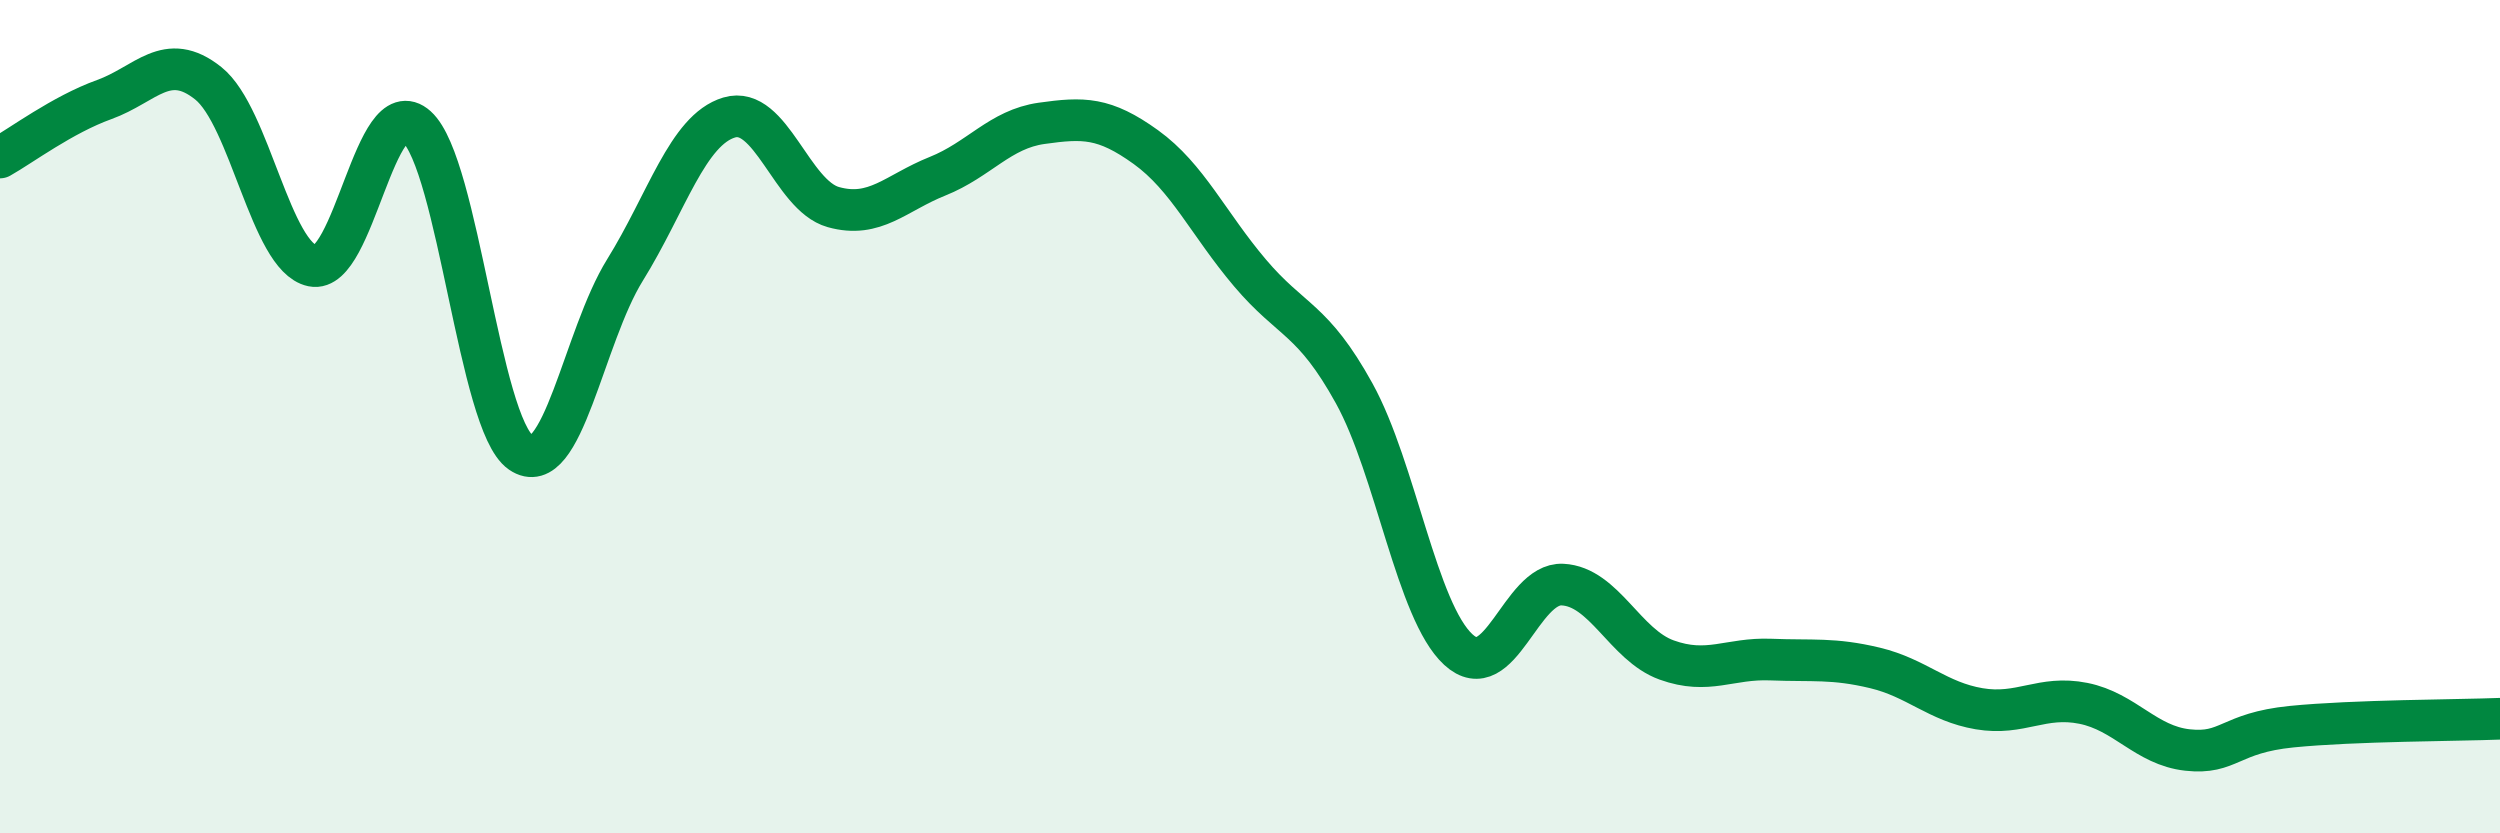
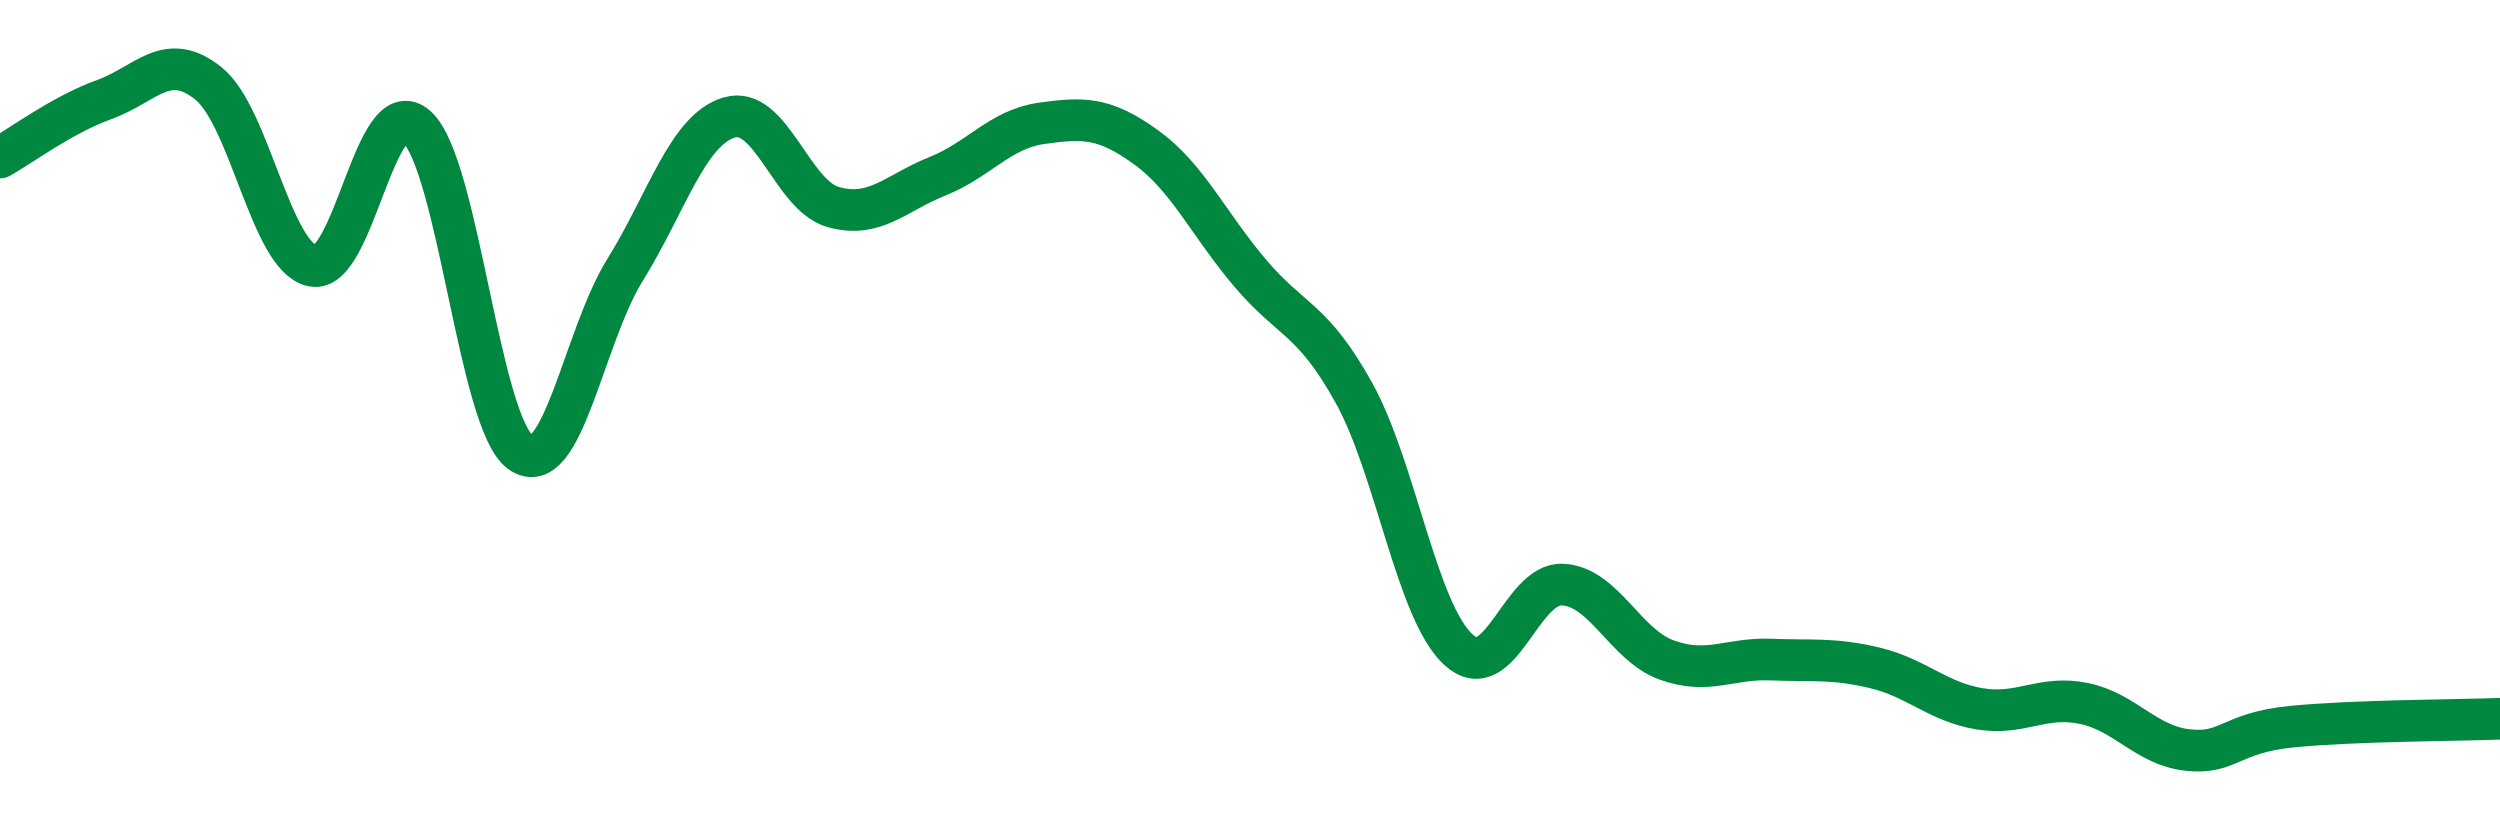
<svg xmlns="http://www.w3.org/2000/svg" width="60" height="20" viewBox="0 0 60 20">
-   <path d="M 0,3.78 C 0.5,3.5 1.5,2.75 2.5,2.39 C 3.5,2.03 4,1.2 5,2 C 6,2.8 6.5,6.17 7.5,6.38 C 8.5,6.59 9,2.14 10,3.04 C 11,3.94 11.5,10.17 12.5,10.86 C 13.5,11.55 14,8.09 15,6.48 C 16,4.87 16.5,3.12 17.5,2.82 C 18.5,2.52 19,4.69 20,4.97 C 21,5.25 21.5,4.63 22.5,4.23 C 23.5,3.83 24,3.1 25,2.96 C 26,2.82 26.5,2.81 27.5,3.53 C 28.5,4.25 29,5.37 30,6.55 C 31,7.73 31.5,7.63 32.5,9.44 C 33.5,11.25 34,14.67 35,15.59 C 36,16.51 36.5,13.98 37.5,14.03 C 38.5,14.08 39,15.48 40,15.84 C 41,16.2 41.5,15.79 42.5,15.83 C 43.5,15.87 44,15.79 45,16.03 C 46,16.27 46.5,16.84 47.5,17.01 C 48.5,17.18 49,16.68 50,16.88 C 51,17.08 51.5,17.89 52.5,18 C 53.5,18.11 53.5,17.59 55,17.44 C 56.5,17.29 59,17.29 60,17.25L60 20L0 20Z" fill="#008740" opacity="0.1" stroke-linecap="round" stroke-linejoin="round" />
  <path d="M 0,3.78 C 0.5,3.5 1.5,2.75 2.5,2.39 C 3.5,2.03 4,1.2 5,2 C 6,2.8 6.5,6.17 7.5,6.38 C 8.5,6.59 9,2.14 10,3.04 C 11,3.94 11.5,10.17 12.5,10.86 C 13.5,11.55 14,8.09 15,6.48 C 16,4.87 16.5,3.12 17.5,2.82 C 18.5,2.52 19,4.69 20,4.97 C 21,5.25 21.5,4.63 22.5,4.23 C 23.5,3.83 24,3.1 25,2.96 C 26,2.82 26.5,2.81 27.5,3.53 C 28.5,4.25 29,5.37 30,6.55 C 31,7.73 31.5,7.63 32.5,9.44 C 33.5,11.25 34,14.67 35,15.59 C 36,16.51 36.5,13.98 37.5,14.03 C 38.5,14.08 39,15.48 40,15.84 C 41,16.2 41.5,15.79 42.5,15.83 C 43.5,15.87 44,15.79 45,16.03 C 46,16.27 46.5,16.84 47.5,17.01 C 48.5,17.18 49,16.68 50,16.88 C 51,17.08 51.5,17.89 52.5,18 C 53.5,18.11 53.5,17.59 55,17.44 C 56.5,17.29 59,17.29 60,17.25" stroke="#008740" stroke-width="1" fill="none" stroke-linecap="round" stroke-linejoin="round" />
</svg>